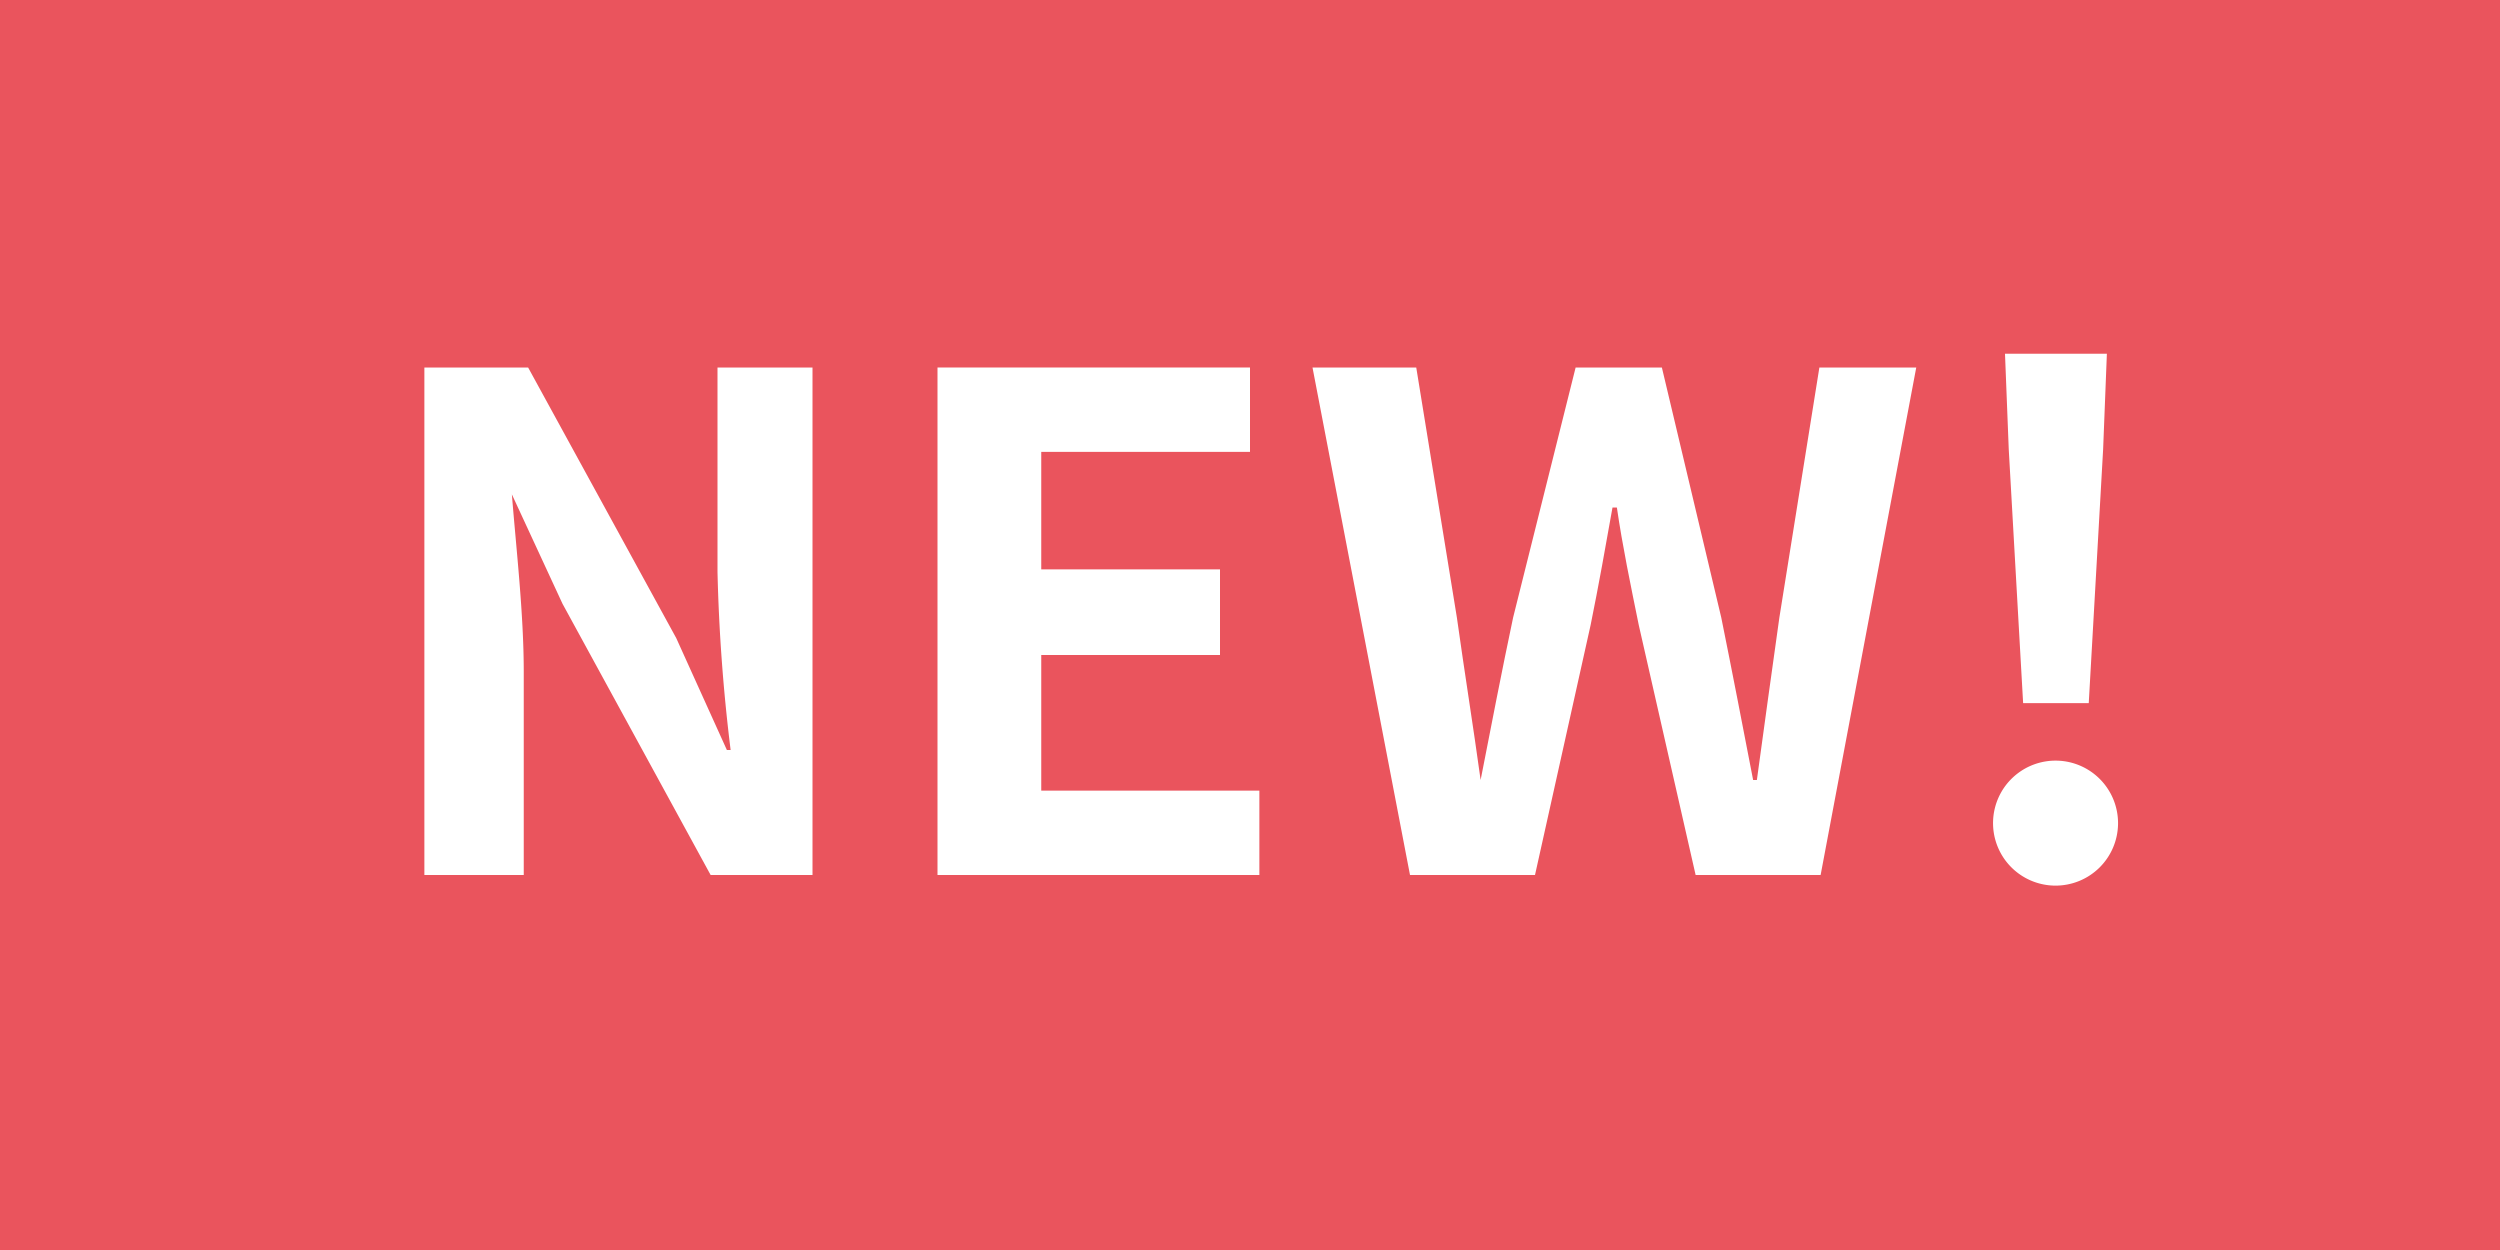
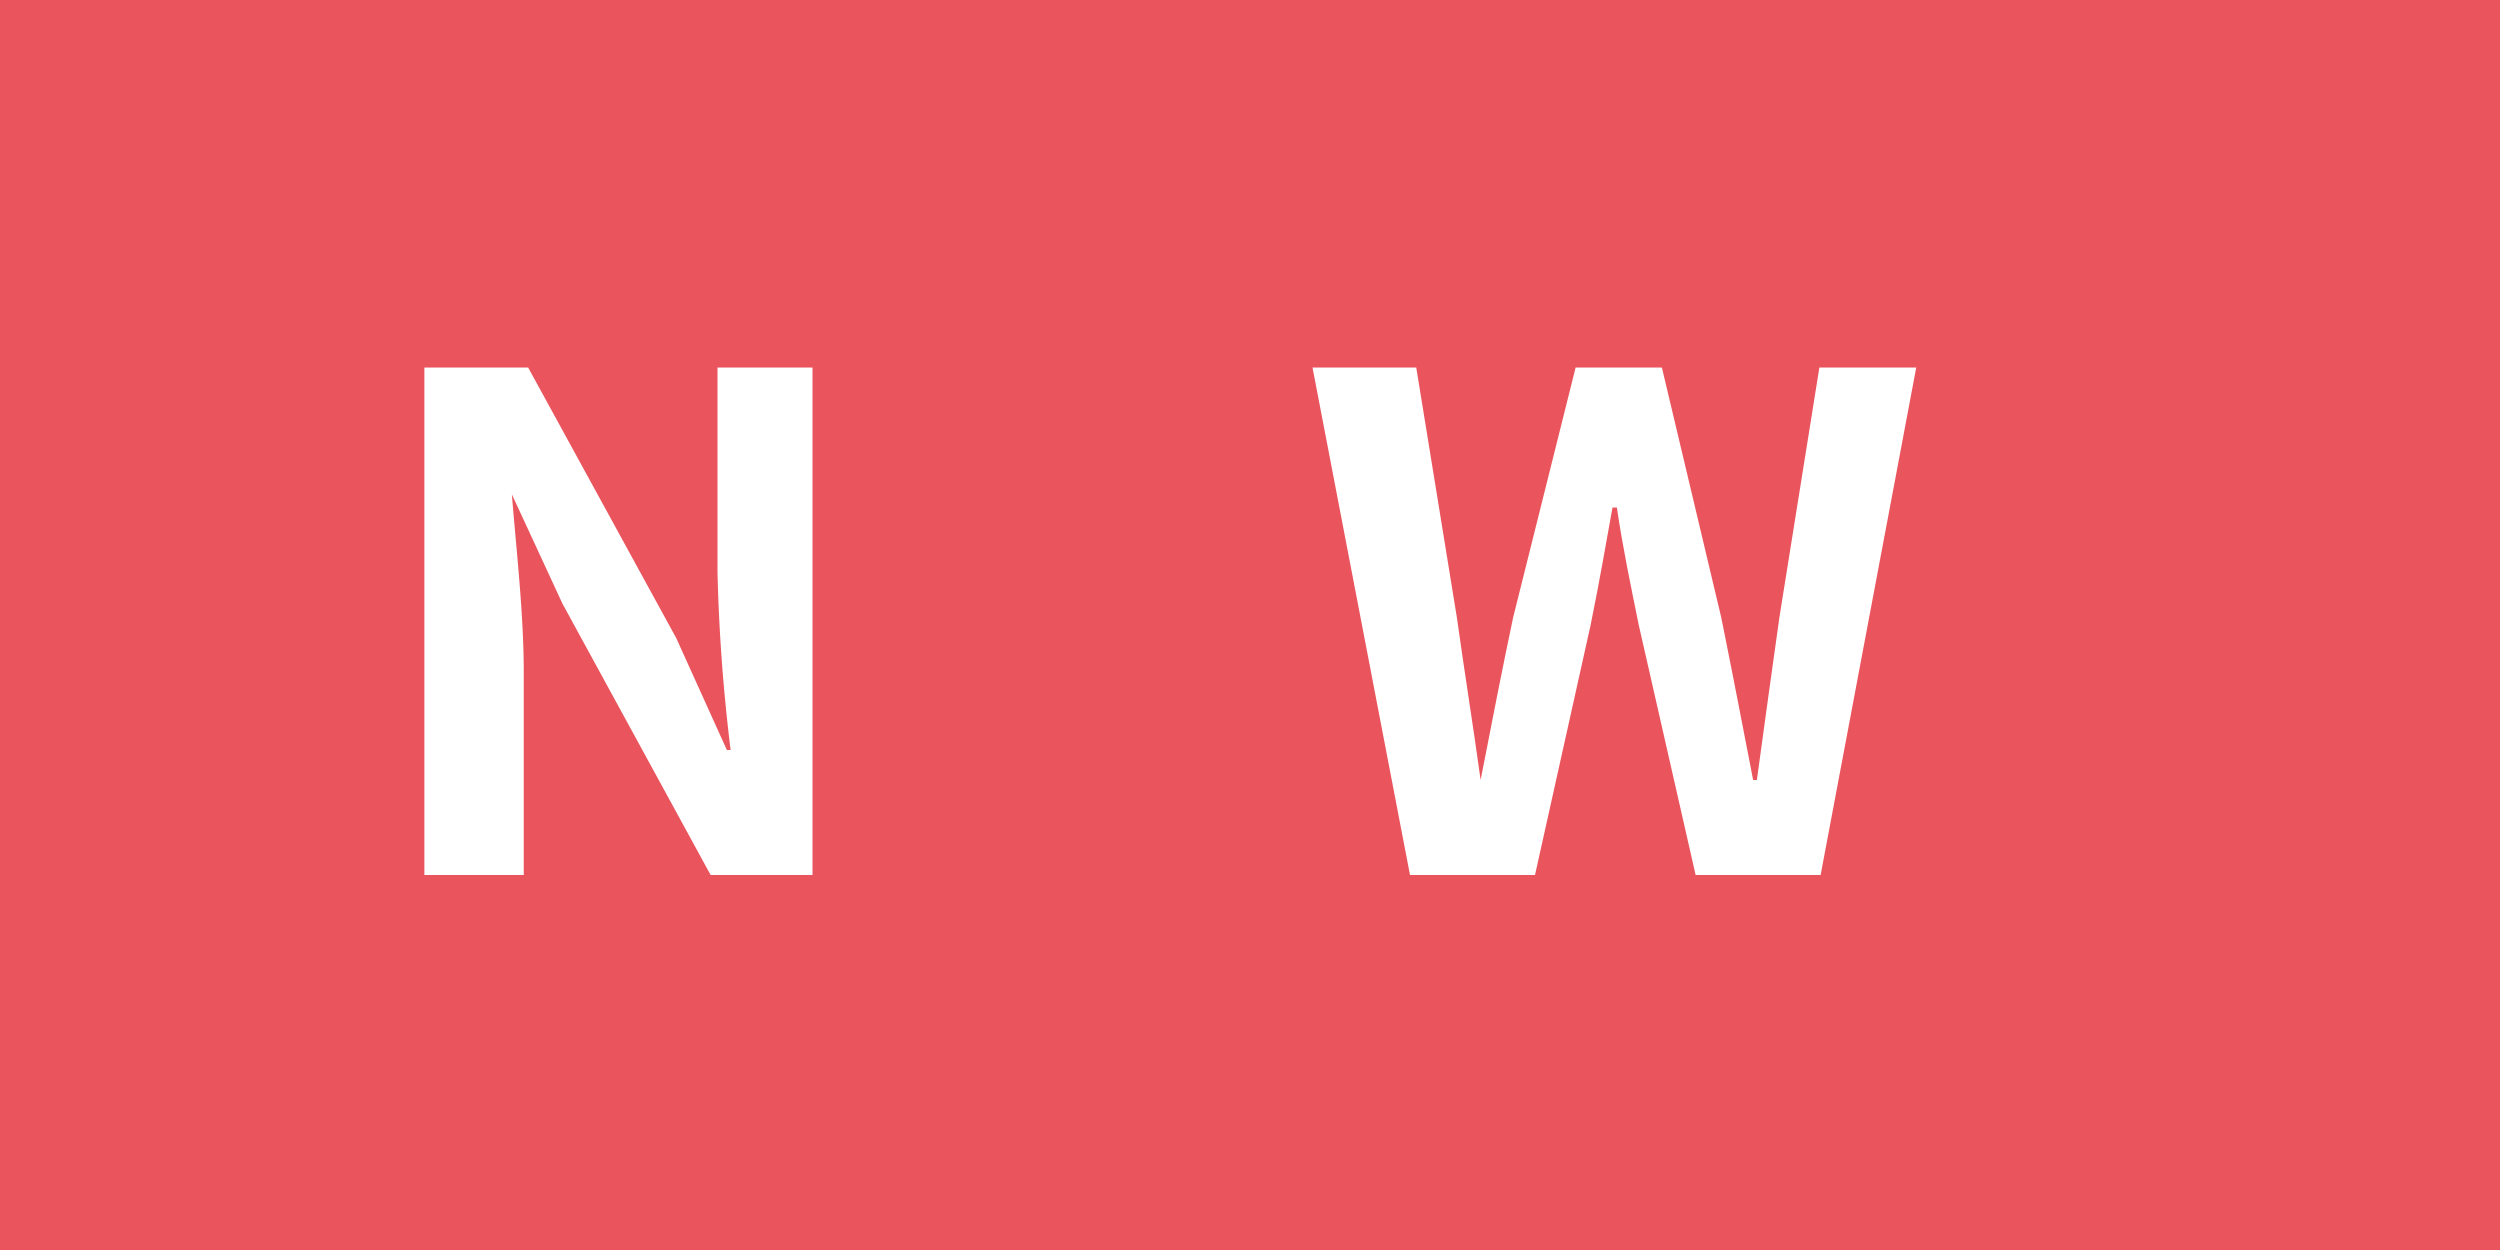
<svg xmlns="http://www.w3.org/2000/svg" viewBox="0 0 40 20">
  <defs>
    <style>.cls-1{fill:#ea545d;}.cls-2{fill:#fff;}</style>
  </defs>
  <g id="レイヤー_2" data-name="レイヤー 2">
    <g id="main">
      <rect class="cls-1" width="40" height="20" />
      <path class="cls-2" d="M6.79,5.88H8.45l2.37,4.33L11.63,12h.06a28.47,28.47,0,0,1-.21-2.85V5.88H13V14H11.37L9,9.66,8.19,7.91h0c.07.88.19,1.91.19,2.84V14H6.79Z" />
-       <path class="cls-2" d="M15,5.88h5V7.23H16.66V9.11h2.86v1.37H16.66v2.17h3.49V14H15Z" />
      <path class="cls-2" d="M21,5.88h1.66l.65,4c.12.86.26,1.73.38,2.6h0c.17-.87.34-1.75.52-2.6l1-4h1.38l.95,4c.17.84.34,1.72.51,2.6h.06c.12-.88.24-1.75.36-2.6l.64-4h1.55L29.13,14h-2l-.91-4c-.13-.64-.26-1.26-.35-1.88H25.8c-.11.62-.22,1.24-.35,1.88l-.89,4h-2Z" />
-       <path class="cls-2" d="M31.89,13.12a1,1,0,1,1,1,1.05A1,1,0,0,1,31.89,13.12Zm.25-5.93-.06-1.53h1.63l-.06,1.53-.23,4.06H32.37Z" />
    </g>
  </g>
</svg>